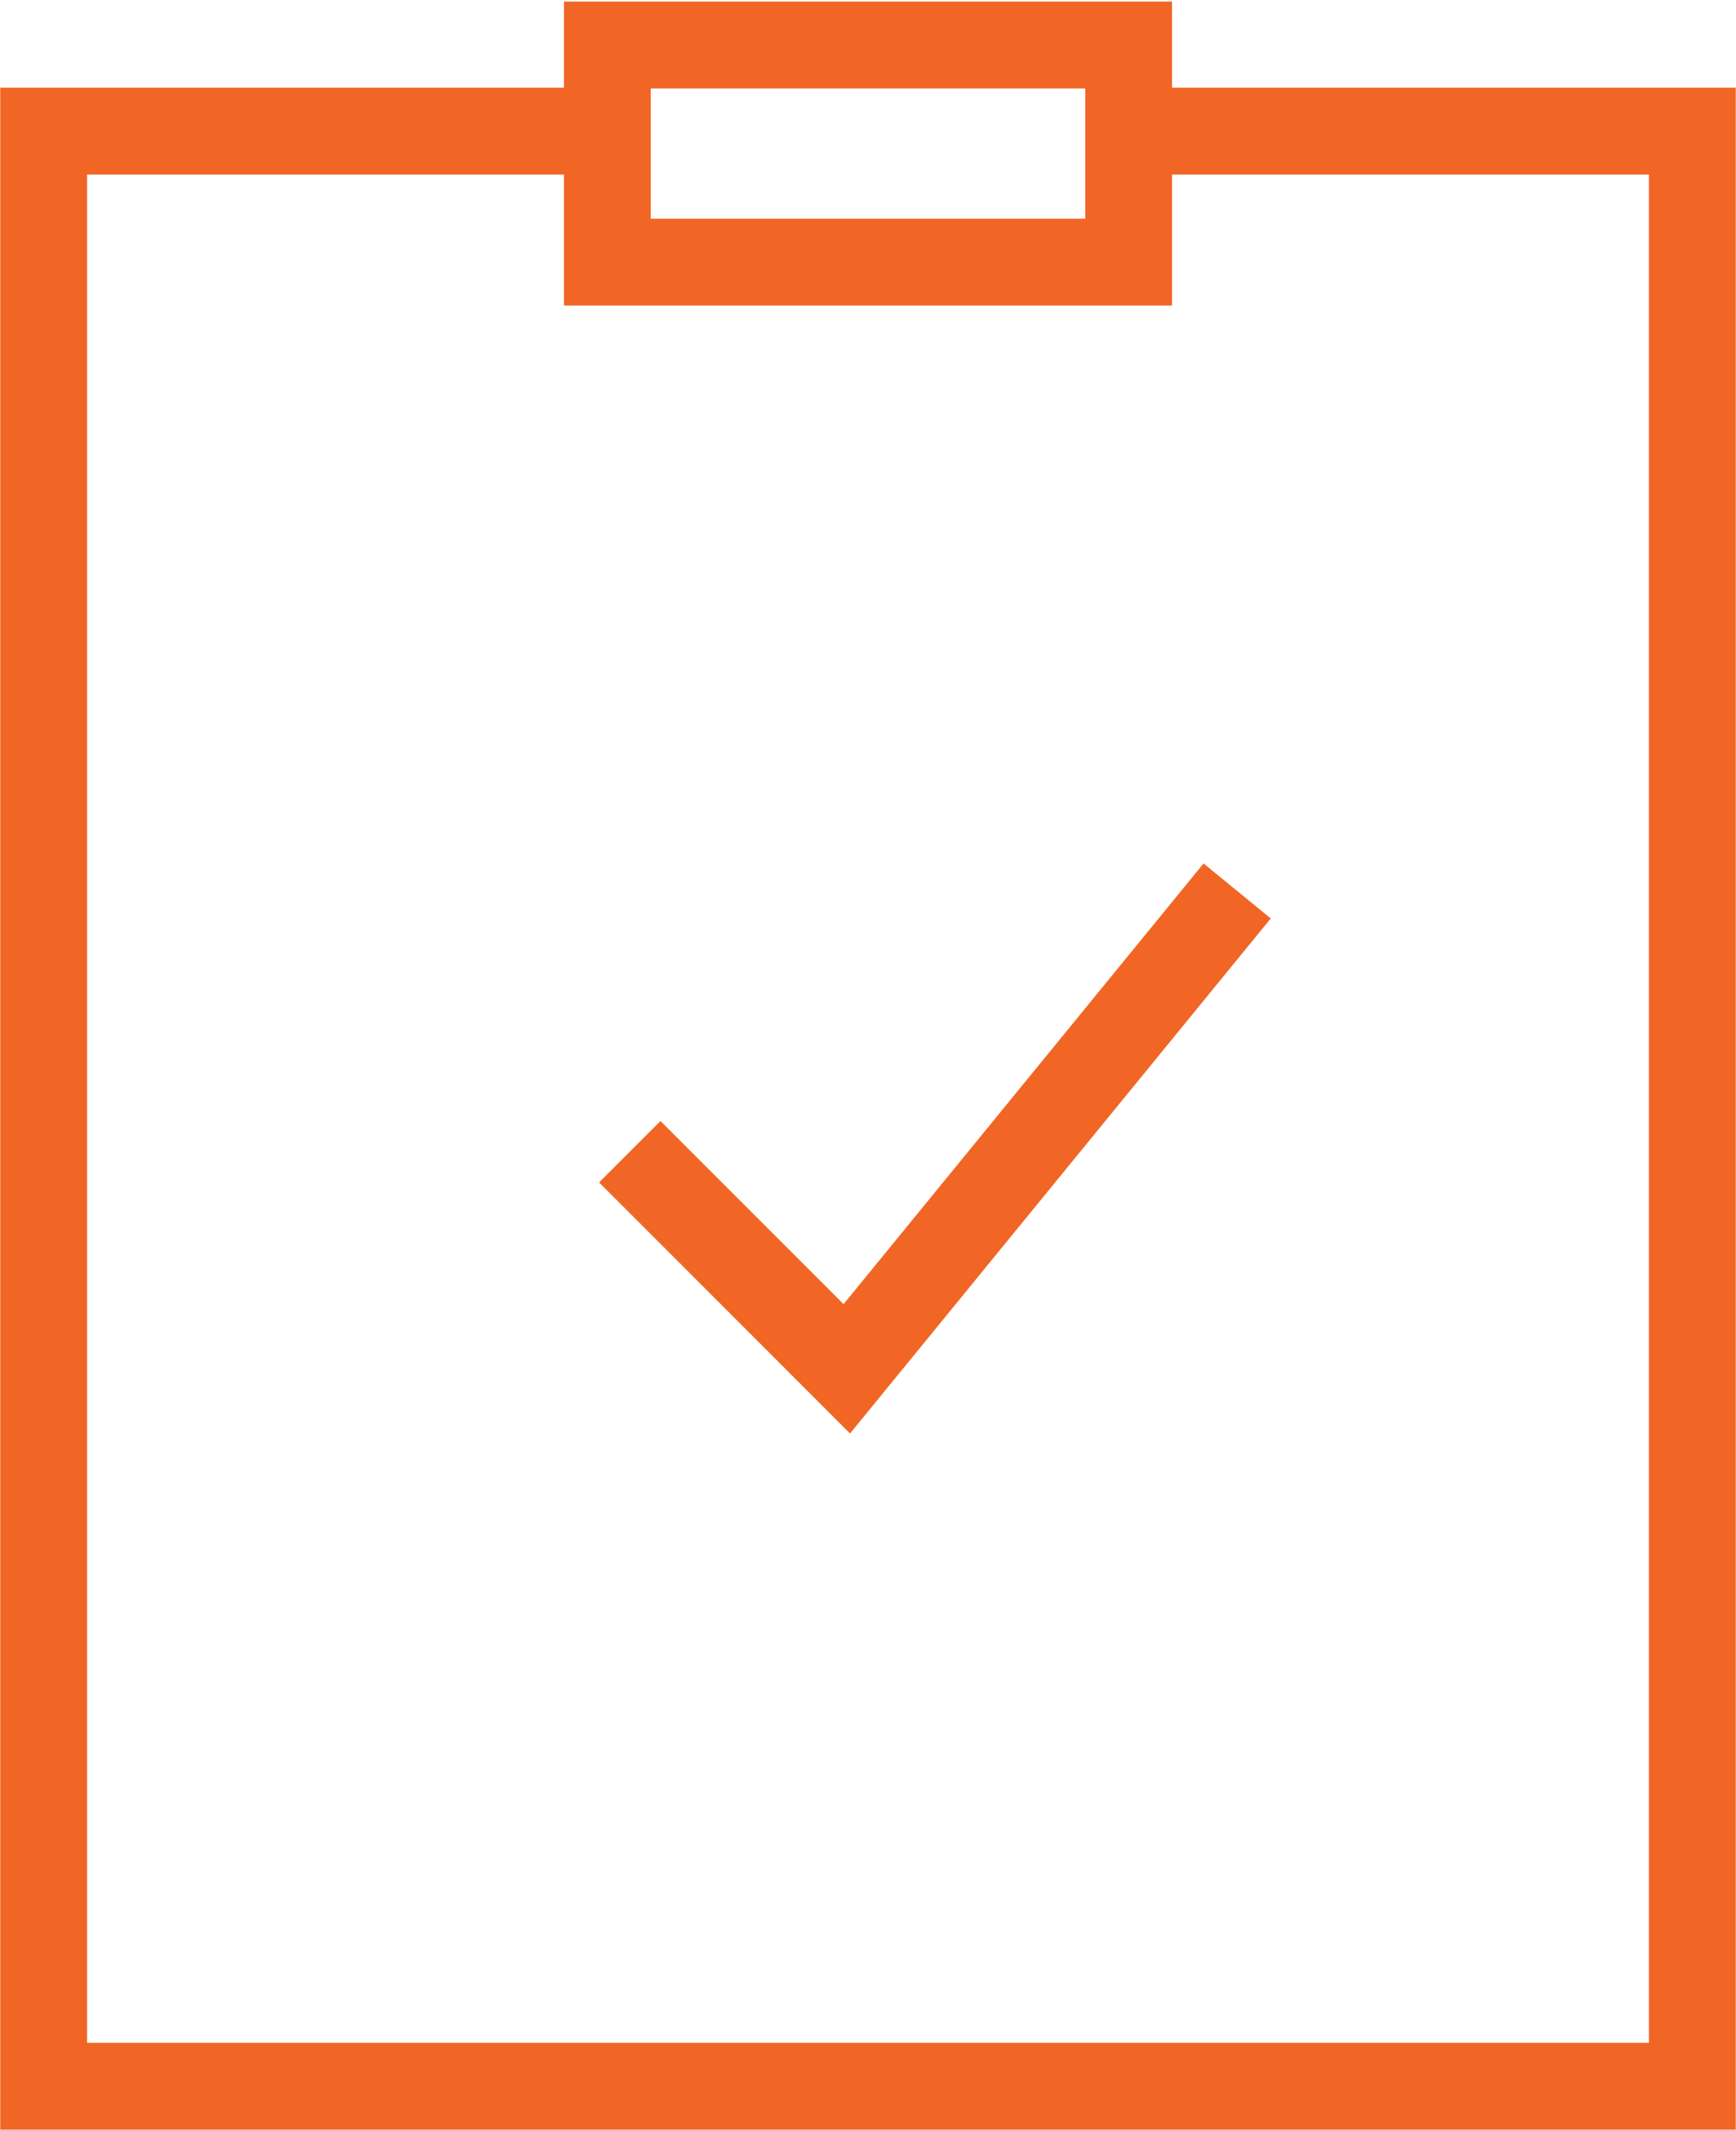
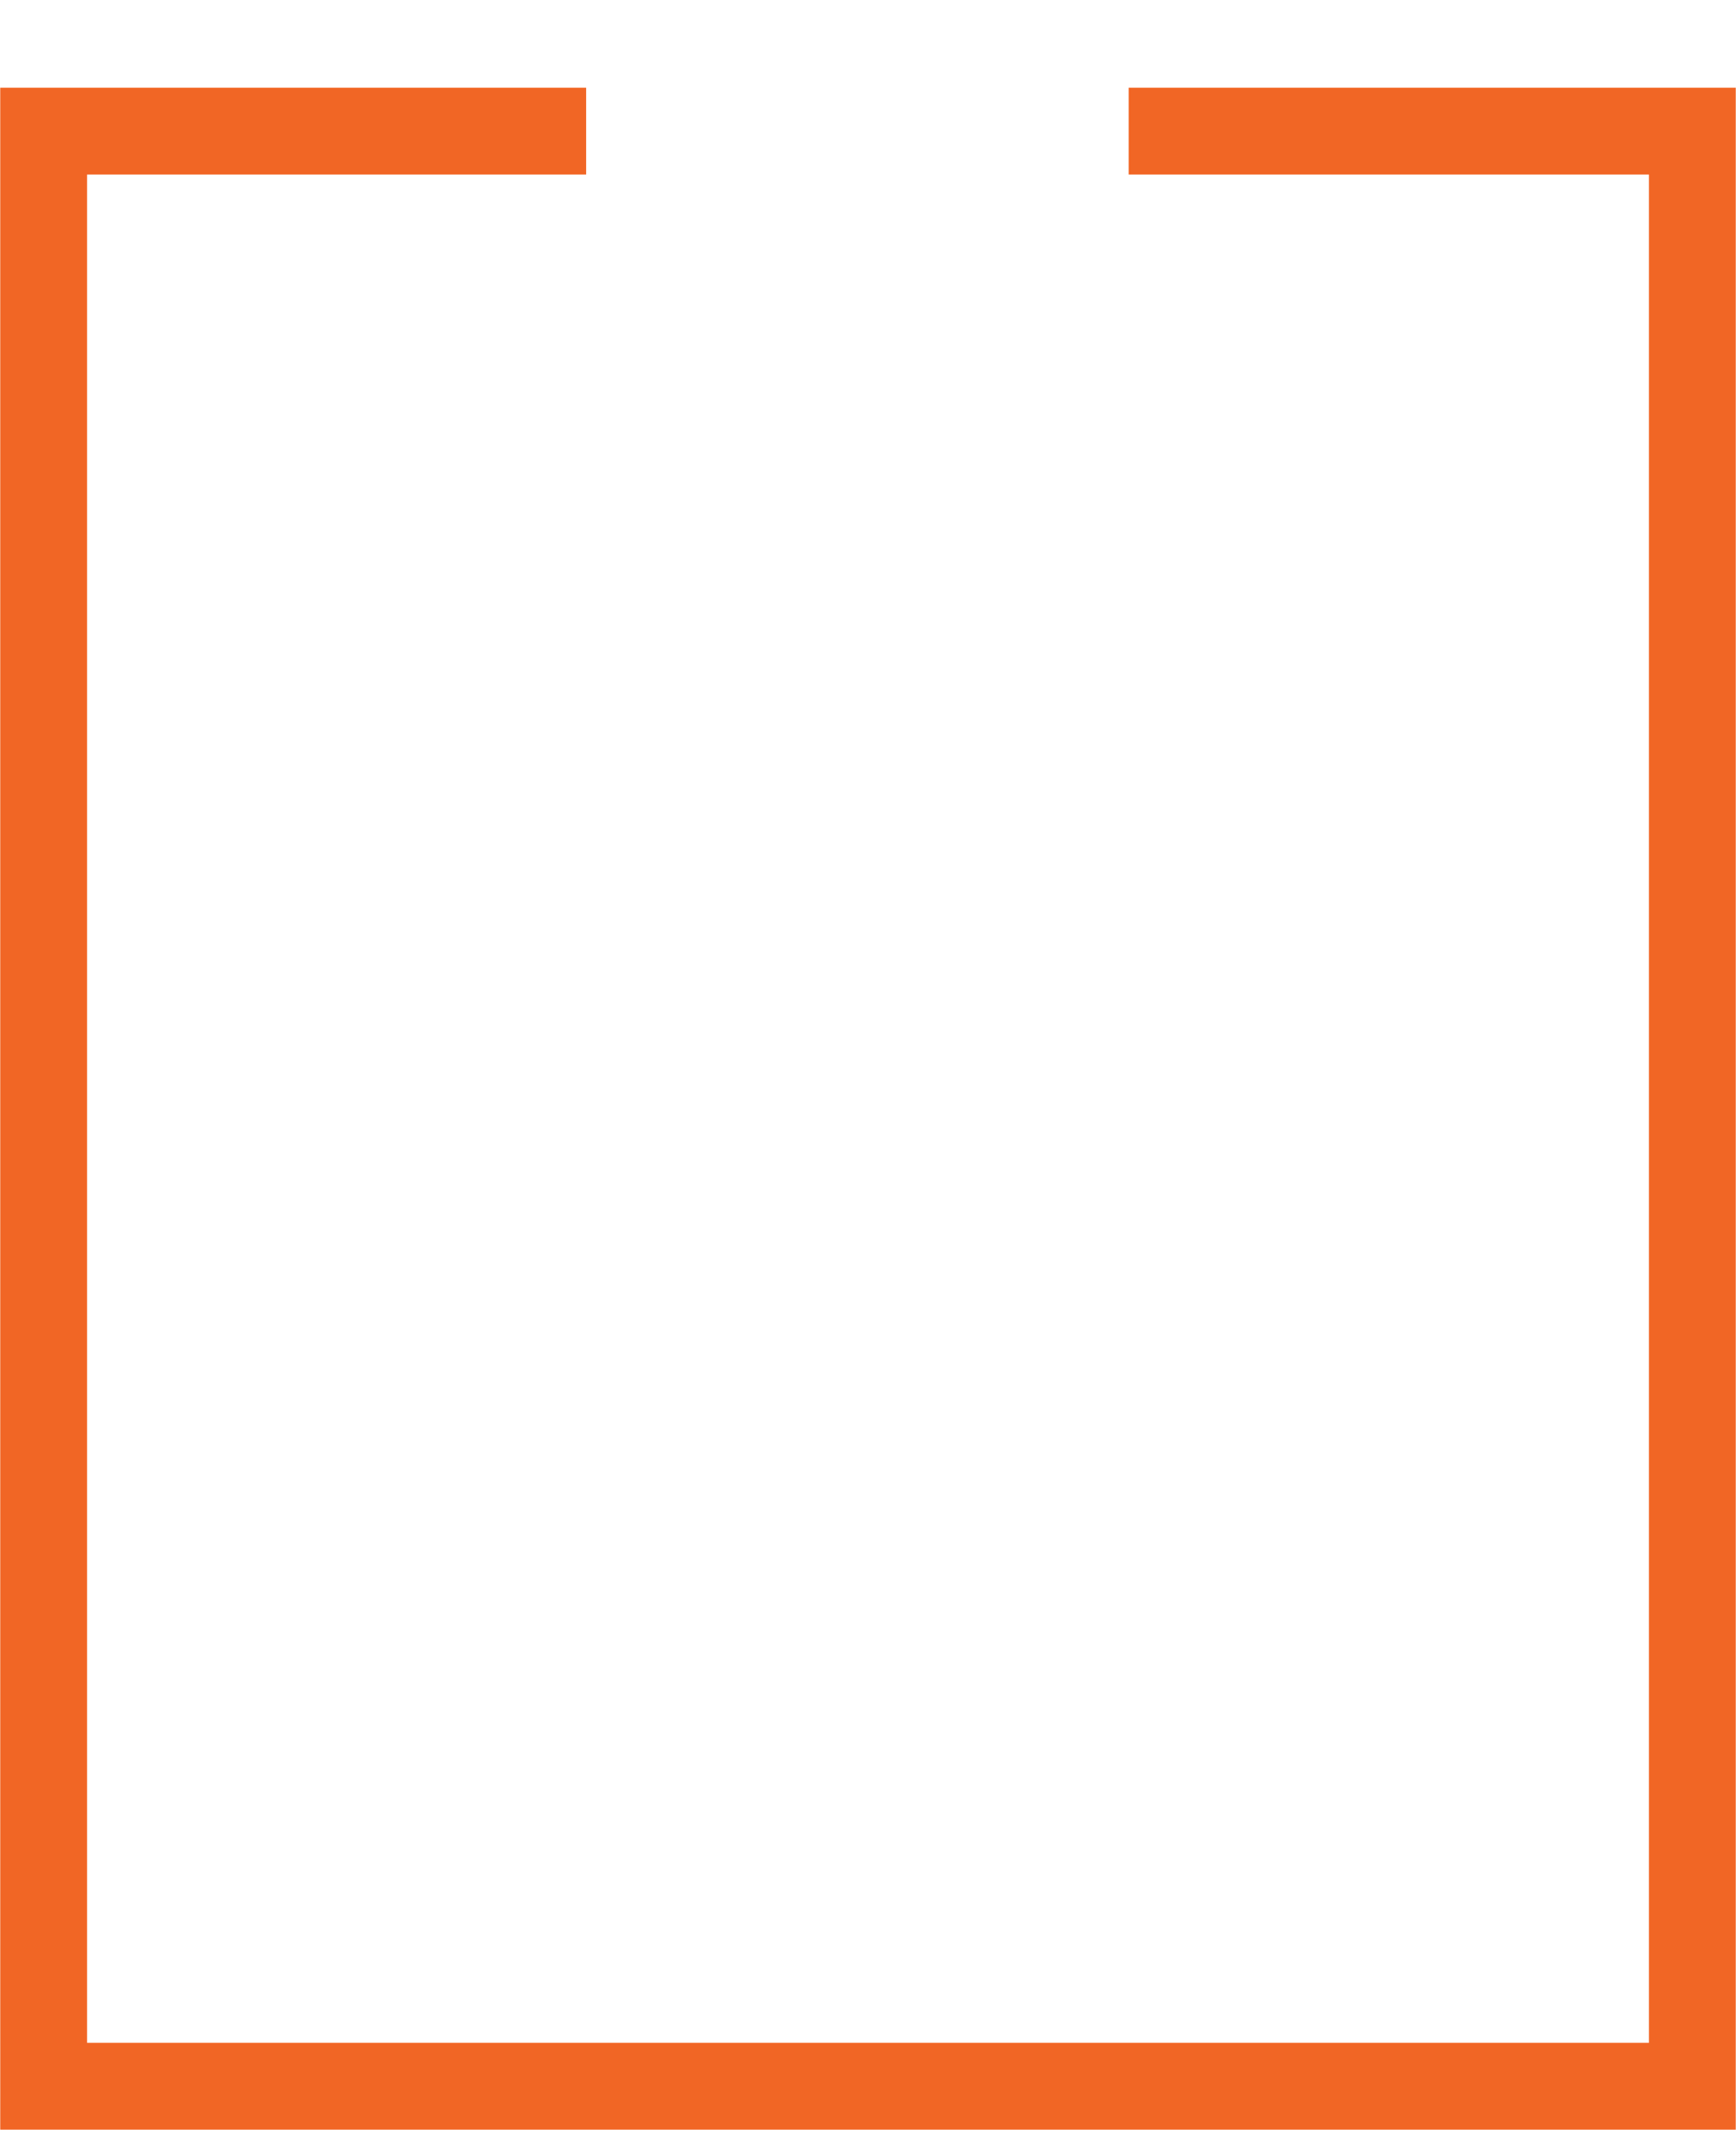
<svg xmlns="http://www.w3.org/2000/svg" xml:space="preserve" width="53px" height="65px" version="1.1" style="shape-rendering:geometricPrecision; text-rendering:geometricPrecision; image-rendering:optimizeQuality; fill-rule:evenodd; clip-rule:evenodd" viewBox="0 0 1392 1705">
  <defs>
    <style type="text/css">
   
    .str0 {stroke:#F16625;stroke-width:69.613}
    .fil0 {fill:none}
   
  </style>
  </defs>
  <g id="Vrstva_x0020_1">
    <g id="services-05-audit-and-assurance.svg">
      <polyline class="fil0 str0" points="905,104 1357,104 1357,1671 35,1671 35,104 470,104 " />
-       <path class="fil0 str0" d="M487 35l418 0 0 174 -418 0 0 -174zm18 887l174 174 313 -383" />
    </g>
  </g>
</svg>